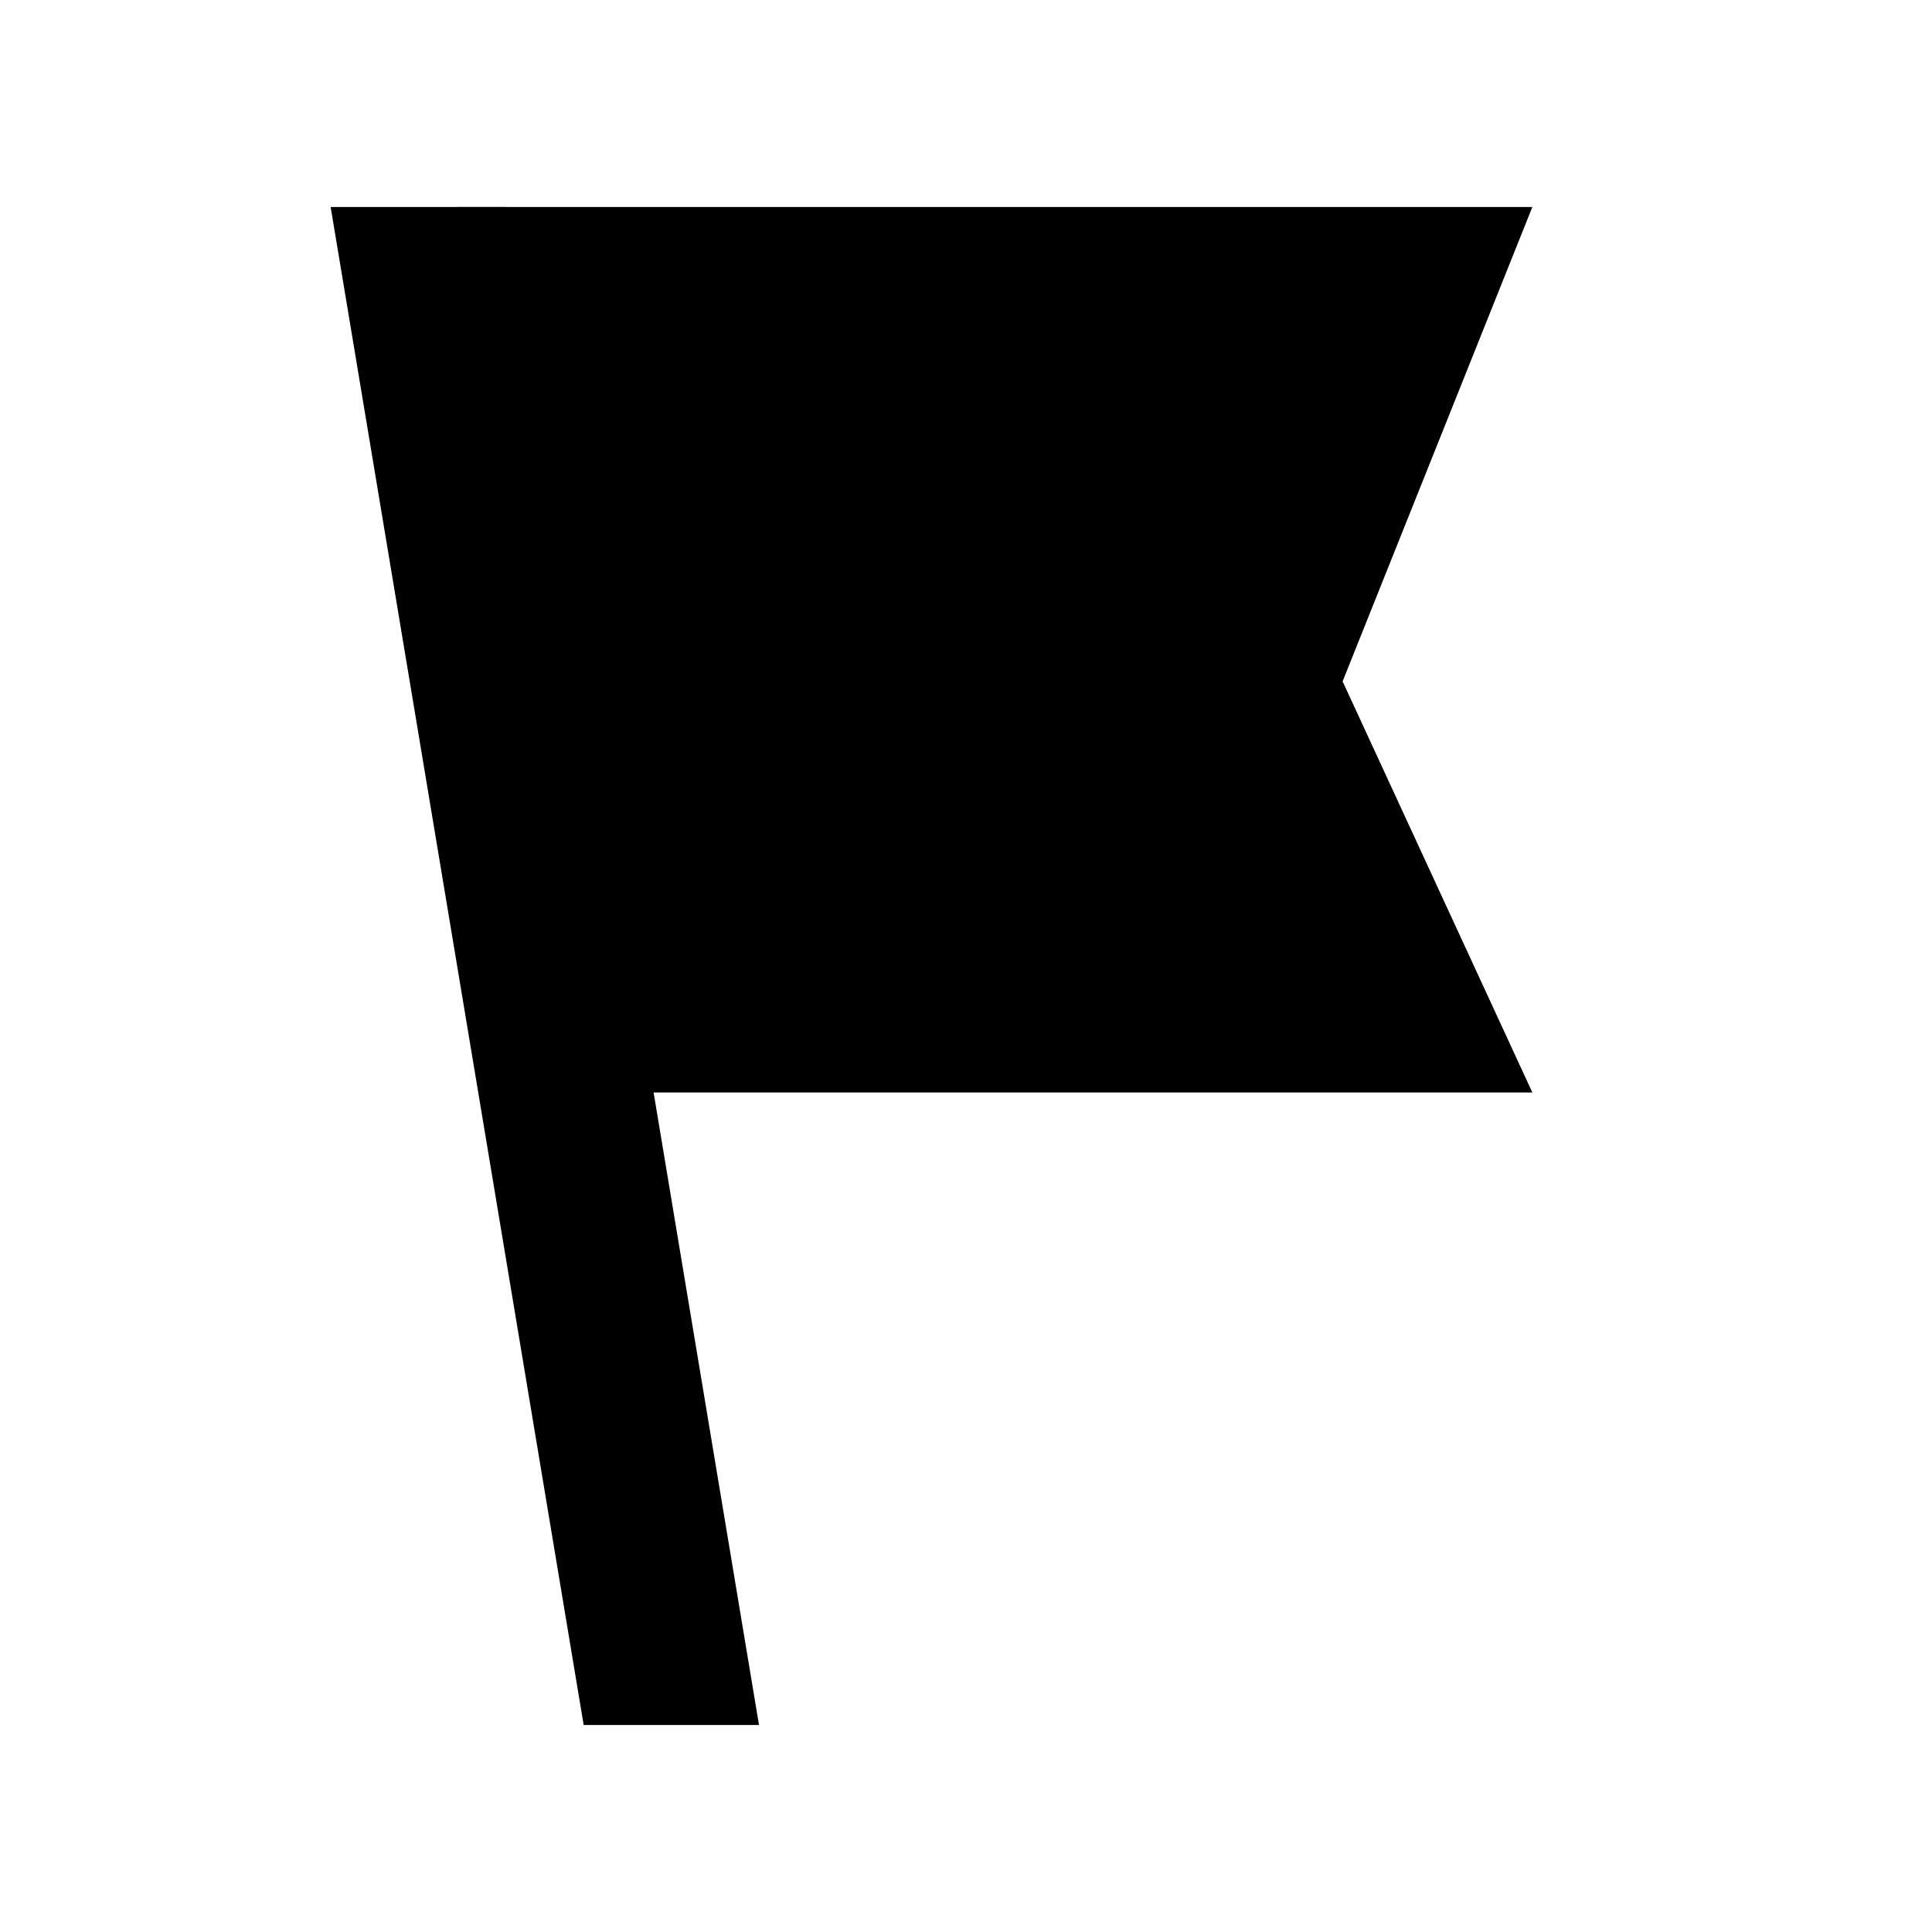
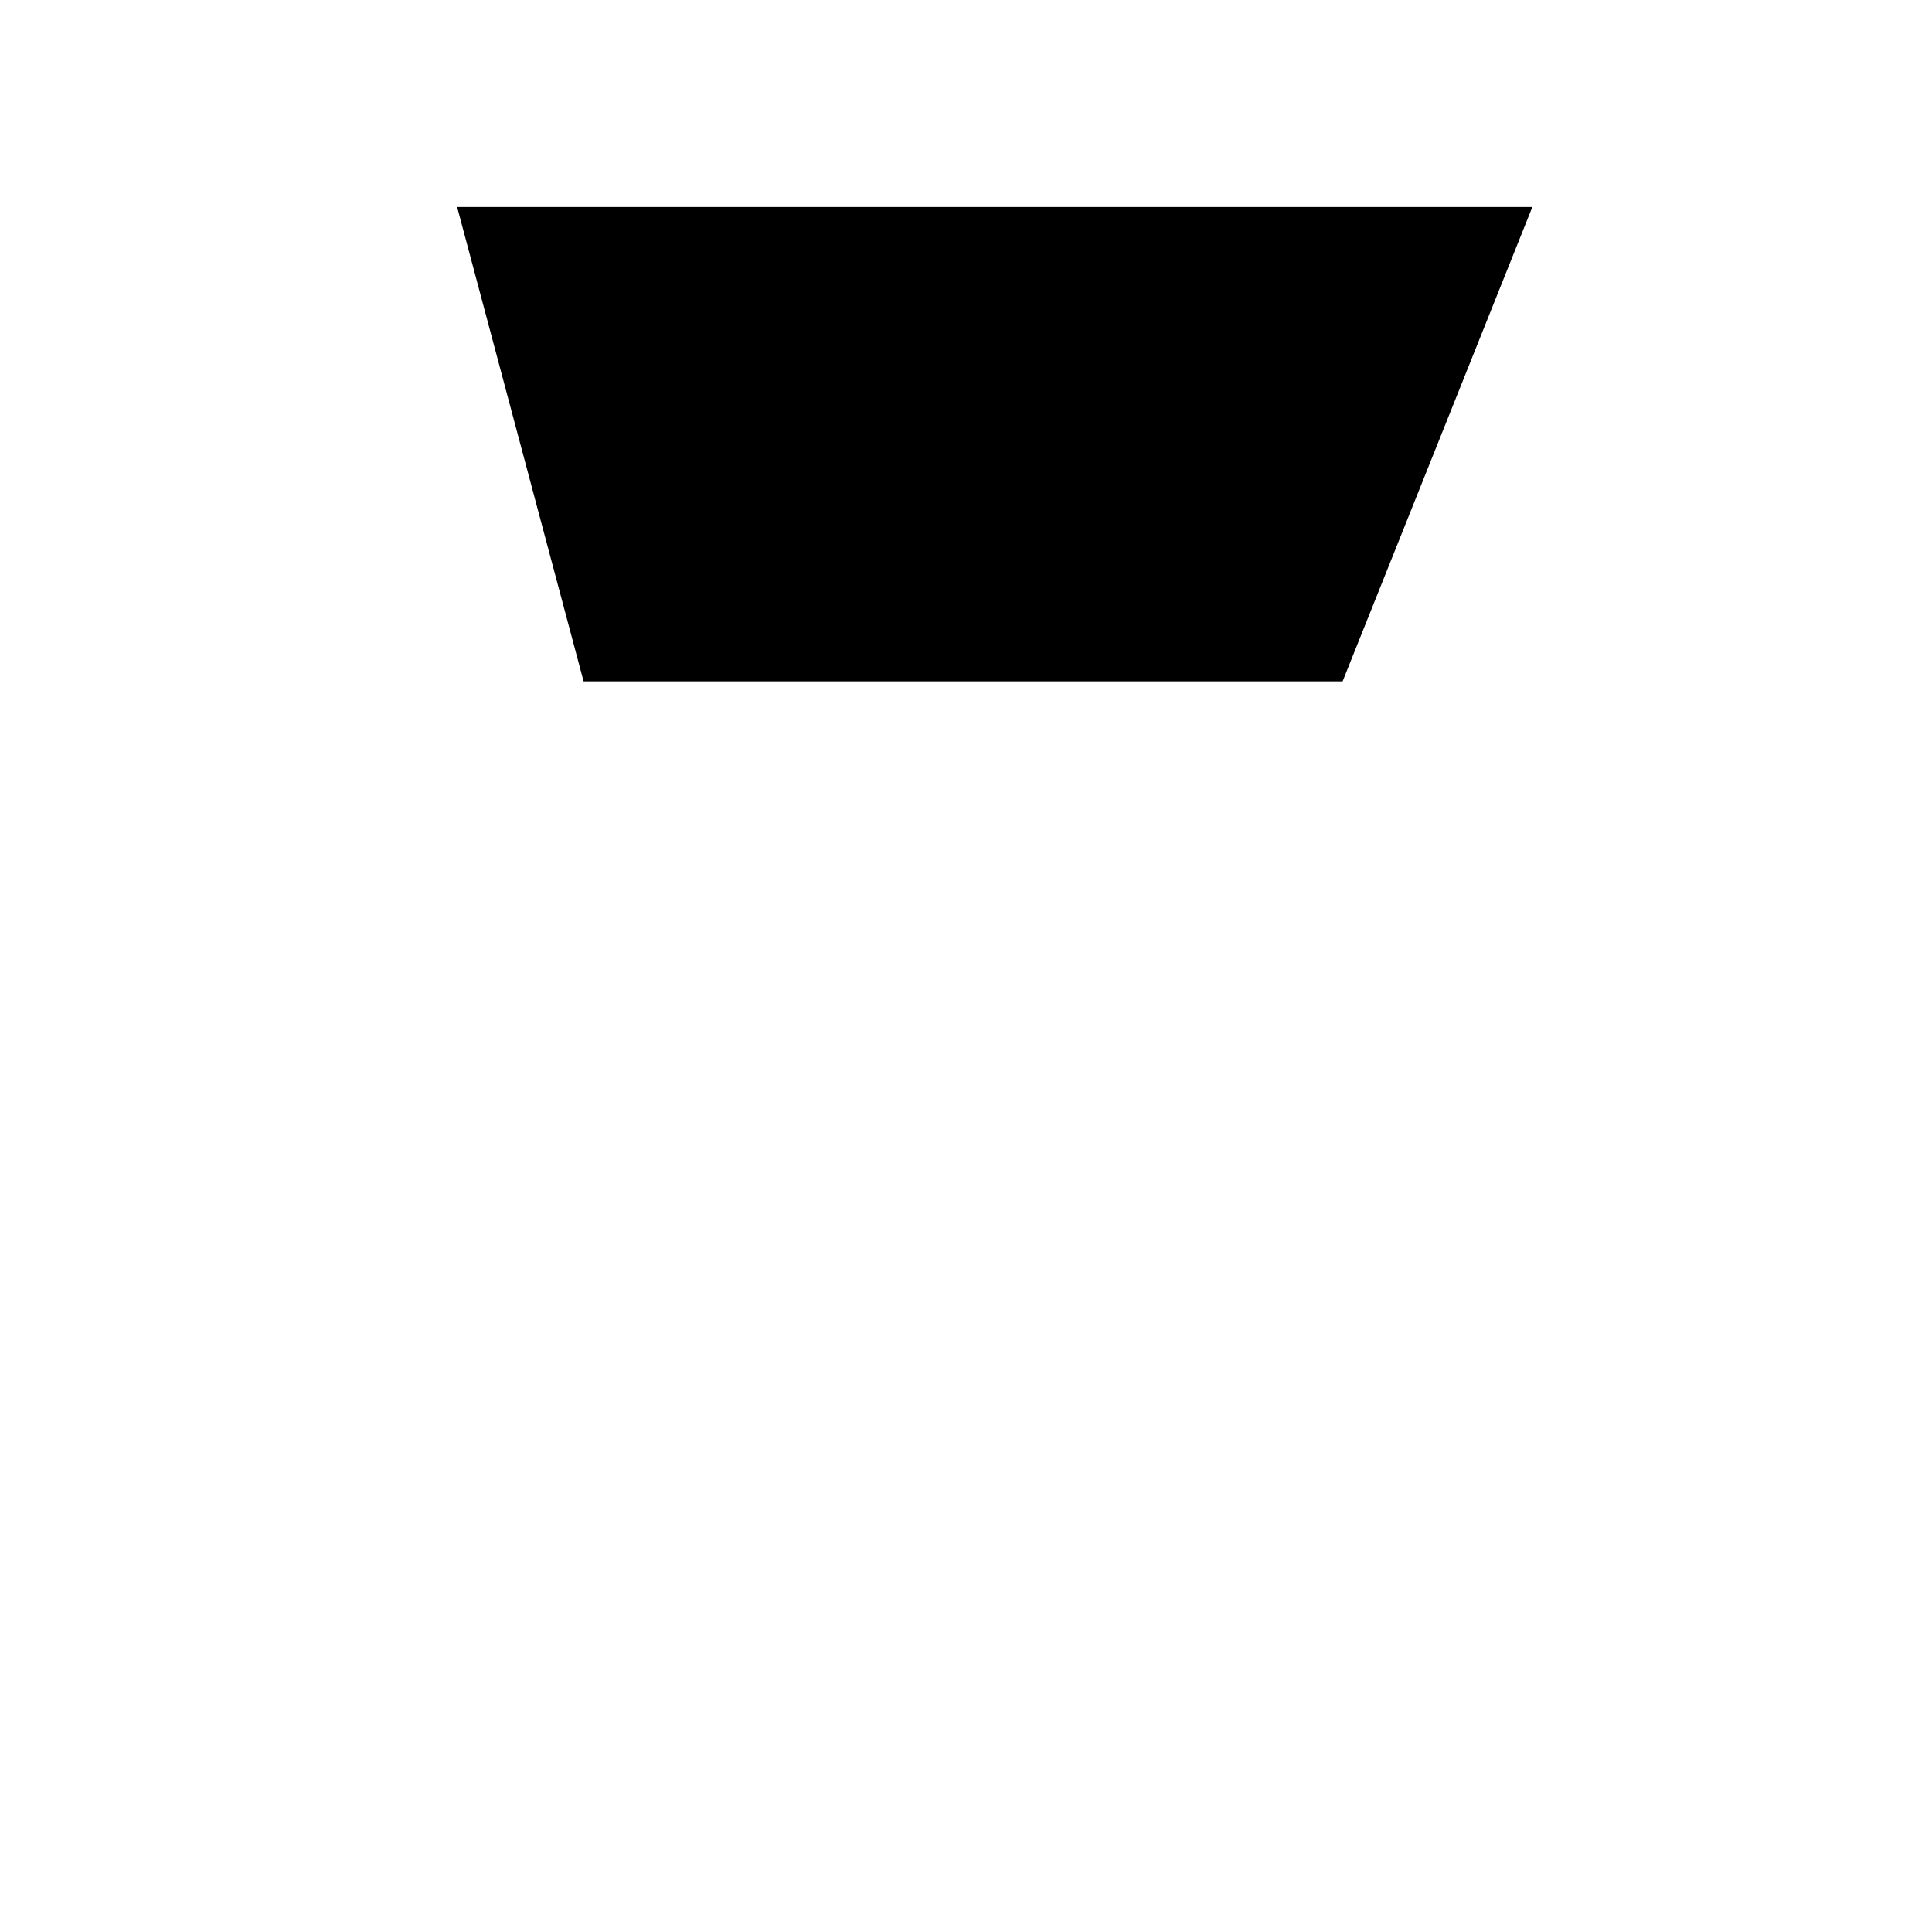
<svg xmlns="http://www.w3.org/2000/svg" width="28" height="28" viewBox="0 0 28 28" fill="none">
-   <path d="M4.792 3H7.334L11 25H8.459L4.792 3Z" fill="#305CDE" style="fill:#305CDE;fill:color(display-p3 0.188 0.361 0.871);fill-opacity:1;" />
-   <path d="M6.625 3H22.208L19.458 9.875L22.208 15.833H8.458L6.625 3Z" fill="#305CDE" style="fill:#305CDE;fill:color(display-p3 0.188 0.361 0.871);fill-opacity:1;" />
+   <path d="M6.625 3H22.208L19.458 9.875H8.458L6.625 3Z" fill="#305CDE" style="fill:#305CDE;fill:color(display-p3 0.188 0.361 0.871);fill-opacity:1;" />
</svg>